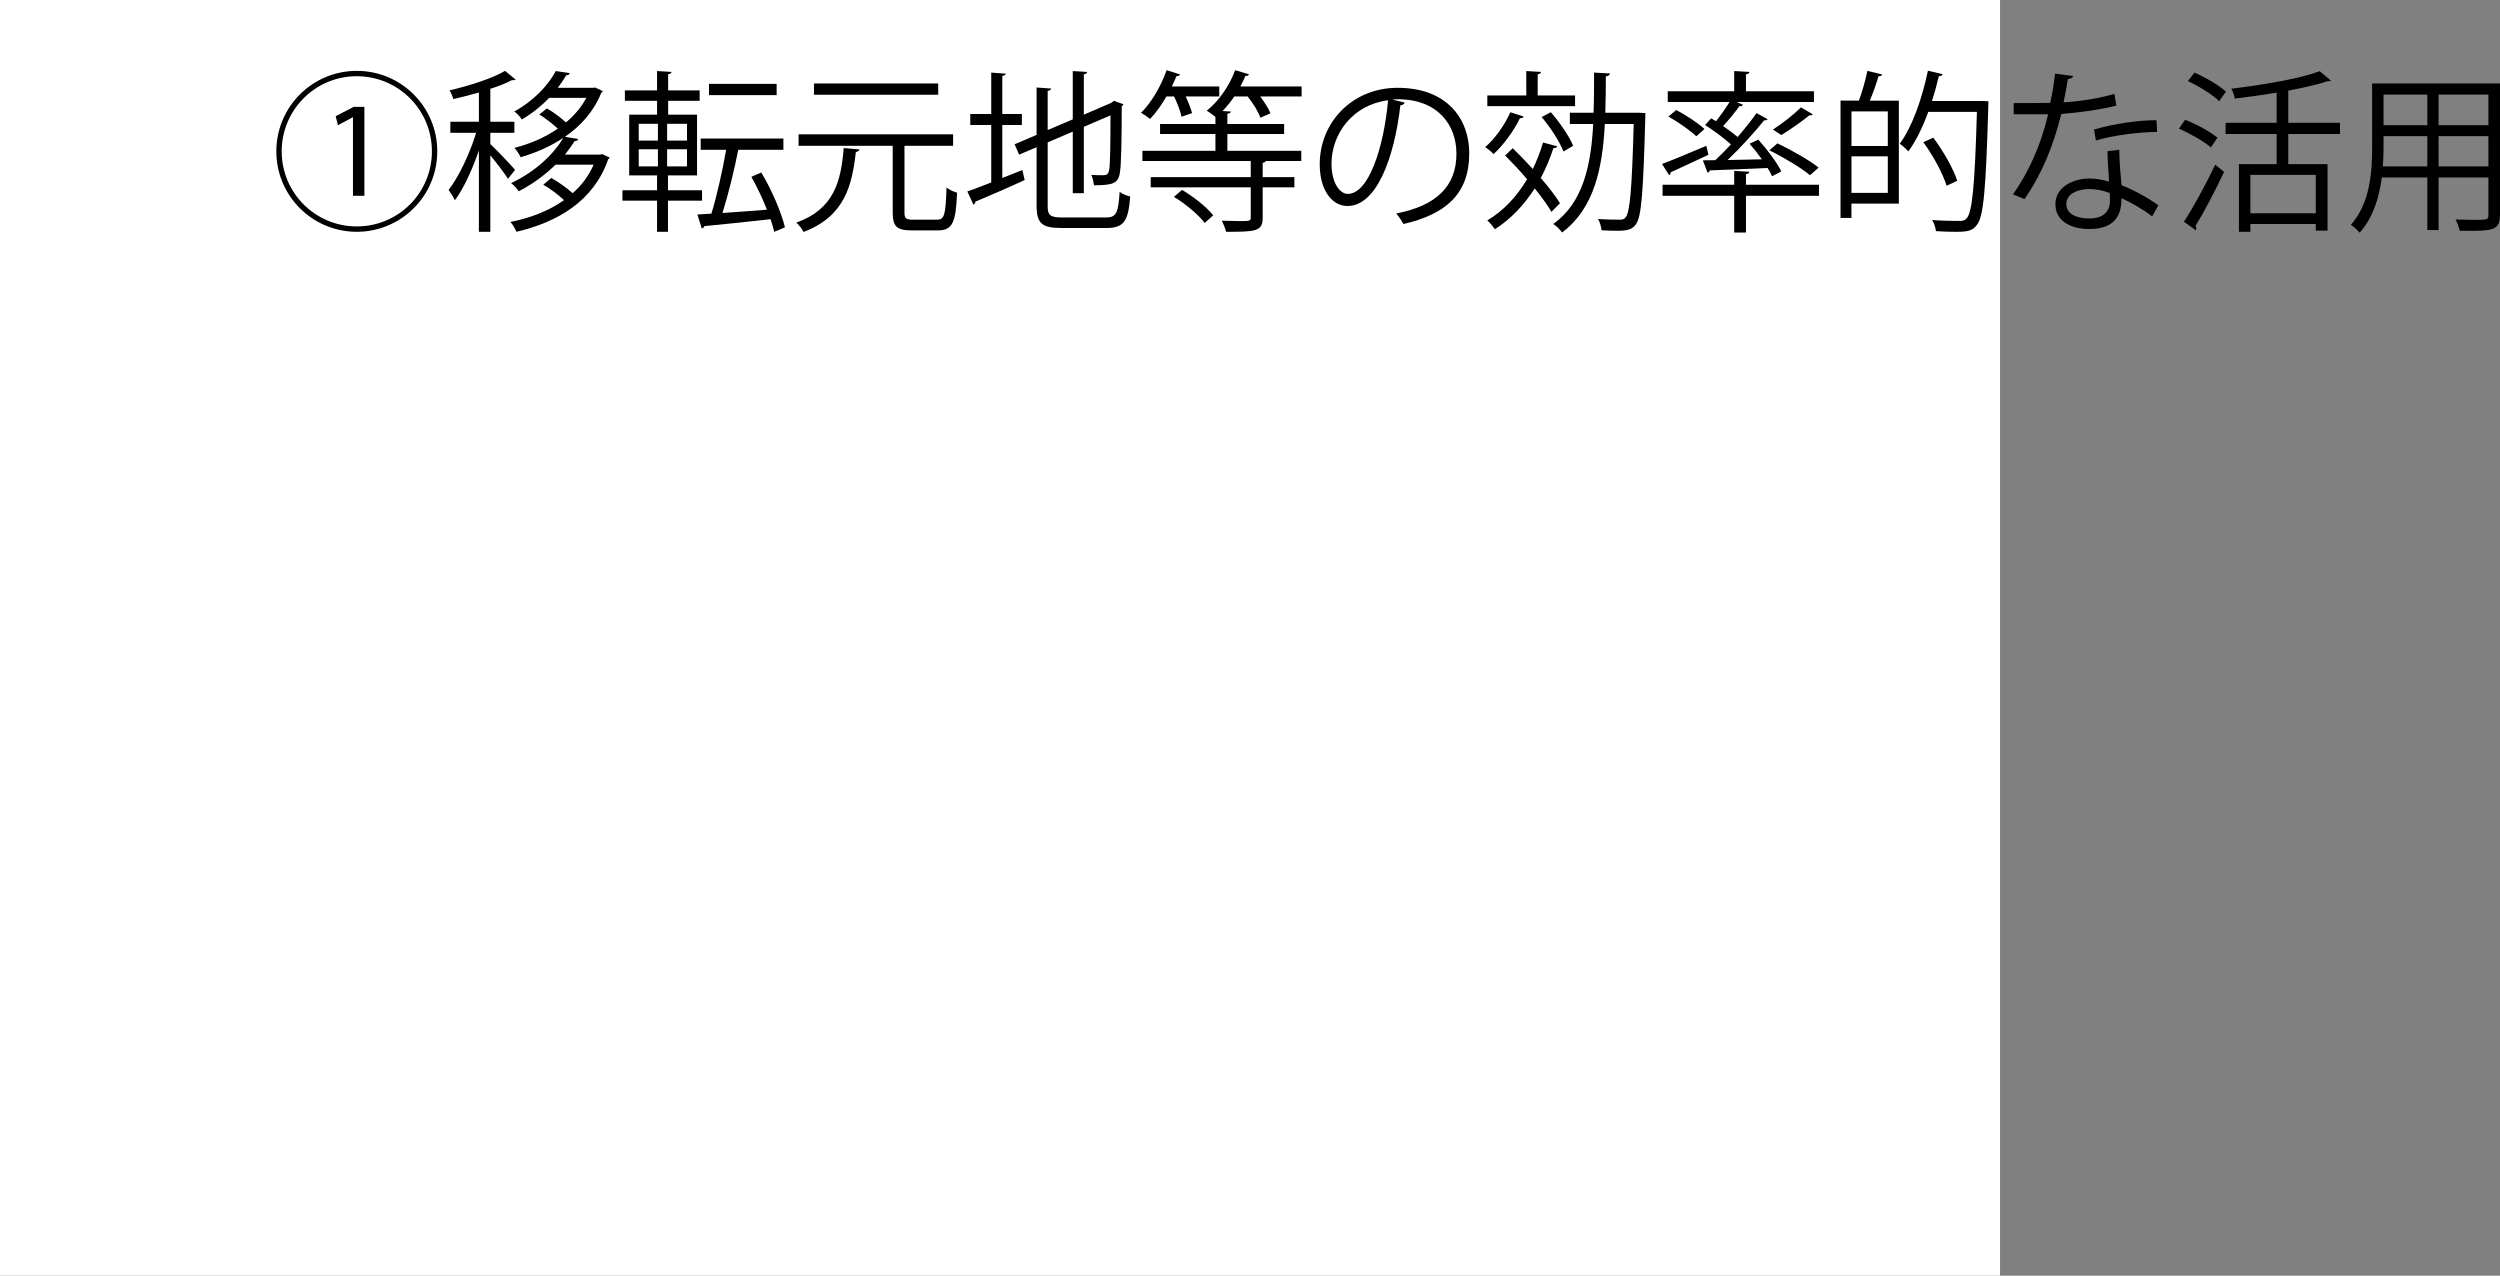
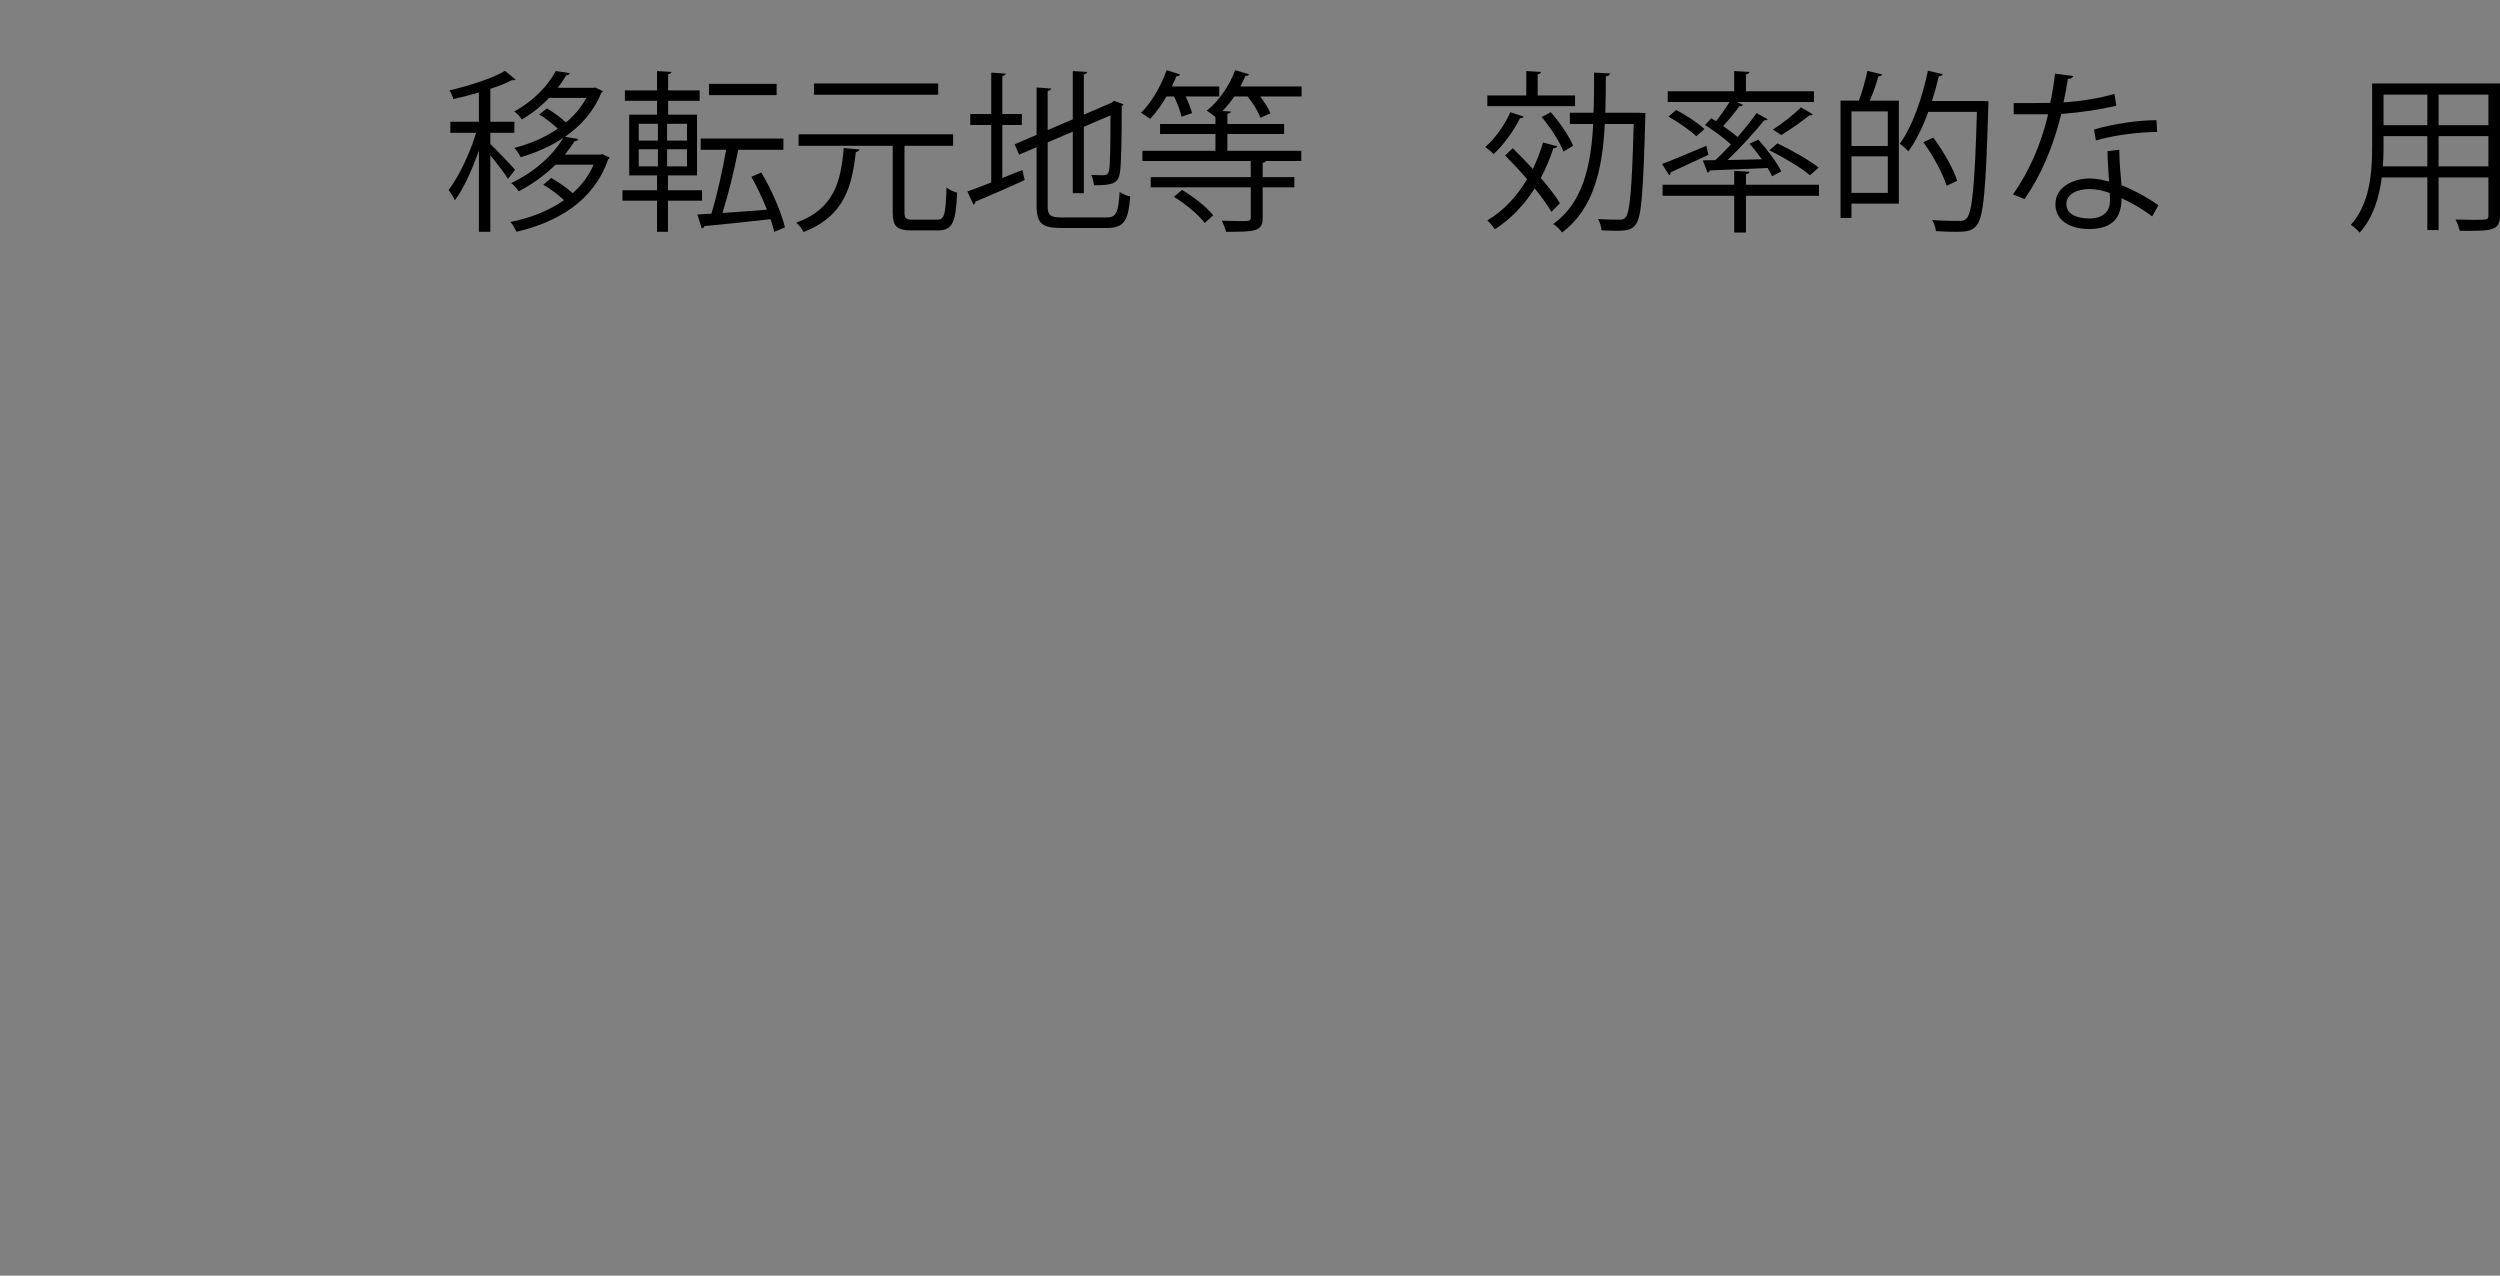
<svg xmlns="http://www.w3.org/2000/svg" id="_レイヤー_2" viewBox="0 0 231.246 118">
  <rect x="0" y="0" width="231.246" height="118" fill="#808080" stroke="none" />
  <defs>
    <style>.cls-1{fill:#fff;}</style>
  </defs>
  <g id="_レイヤー_2-2">
    <g id="_レイヤー_4のコピー_3">
-       <rect class="cls-1" width="185" height="118" />
      <g>
-         <path d="m33.003,21.441c-4.114,0-7.443-3.33-7.443-7.443s3.33-7.443,7.443-7.443,7.443,3.33,7.443,7.443c0,4.146-3.361,7.443-7.443,7.443Zm-6.947-7.443c0,3.842,3.105,6.947,6.947,6.947s6.947-3.105,6.947-6.947-3.105-6.947-6.947-6.947c-3.874,0-6.947,3.138-6.947,6.947Zm6.594-3.153h-.016l-1.377.736-.208-.832,1.665-.864h.992v8.227h-1.057v-7.267Z" />
        <path d="m45.354,13.326c.528.48,1.953,1.984,2.289,2.385l-.656.832c-.272-.464-1.041-1.457-1.633-2.177v7.075h-1.056v-7.523c-.608,1.761-1.425,3.554-2.225,4.609-.128-.287-.4-.72-.576-.96.929-1.185,1.969-3.377,2.545-5.282h-2.385v-1.023h2.641v-2.706c-.784.224-1.601.433-2.369.608-.048-.225-.208-.576-.352-.801,1.873-.447,4.001-1.12,5.138-1.809l.977.801c-.048.048-.096.064-.176.064-.048,0-.096,0-.144-.017-.544.288-1.232.561-2.017.816v3.042h2.225v1.023h-2.225v1.041Zm10.34.928l.705.32c-.032.08-.096.128-.144.16-1.329,3.857-4.674,5.811-8.484,6.707-.112-.272-.352-.688-.56-.912,1.809-.353,3.538-1.009,4.962-2.018-.512-.48-1.249-1.04-1.92-1.424l.736-.625c.688.385,1.457.929,1.984,1.408.816-.72,1.489-1.6,1.937-2.641h-3.521c-.896.881-2.017,1.744-3.409,2.465-.144-.24-.464-.592-.705-.752,2.353-1.121,3.986-2.753,4.834-4.193-1.2.8-2.561,1.393-3.954,1.793-.112-.257-.368-.656-.576-.865,1.409-.352,2.801-.944,4.018-1.776-.464-.433-1.121-.944-1.712-1.312l.704-.561c.608.353,1.296.864,1.761,1.297.768-.641,1.424-1.409,1.889-2.272h-3.441c-.672.703-1.504,1.393-2.529,2-.144-.24-.464-.592-.705-.736,1.889-1.04,3.186-2.496,3.842-3.745l1.296.192c-.032.127-.128.191-.32.191-.224.368-.48.769-.784,1.168h3.266l.176-.031.72.336c-.032.08-.096.112-.144.16-.688,1.713-1.889,3.057-3.361,4.065l1.232.208c-.032.112-.128.192-.336.192-.256.4-.544.816-.896,1.249h3.25l.192-.049Z" />
        <path d="m64.939,18.561h-3.153v2.881h-1.009v-2.881h-3.201v-.961h3.201v-1.377h-2.577v-5.618h2.577v-1.28h-2.977v-.961h2.977v-1.792l1.329.08c-.016.112-.096.192-.304.208v1.504h2.914v.961h-2.914v1.28h2.673v5.618h-2.689v1.377h3.153v.961Zm-5.858-7.107v1.553h1.776v-1.553h-1.776Zm0,2.354v1.584h1.776v-1.584h-1.776Zm4.466-.801v-1.553h-1.841v1.553h1.841Zm0,2.385v-1.584h-1.841v1.584h1.841Zm6.867.561c.96,1.584,1.856,3.682,2.193,5.074l-.993.416c-.08-.353-.192-.736-.336-1.169-2.289.257-4.61.497-6.13.641-.016.128-.128.192-.24.208l-.4-1.281c.384-.016.833-.047,1.297-.08.496-1.616,1.04-4.033,1.36-5.906h-2.353v-1.04h7.651v1.04h-4.178c-.32,1.697-.913,4.114-1.457,5.843,1.264-.08,2.689-.192,4.113-.304-.4-1.025-.928-2.129-1.44-3.041l.913-.4Zm1.424-8.195v1.04h-6.258v-1.04h6.258Z" />
        <path d="m79.499,13.822c-.016.111-.128.208-.336.24-.352,3.105-1.024,5.938-4.834,7.395-.128-.271-.432-.656-.672-.864,3.521-1.265,4.13-3.842,4.386-6.899l1.457.129Zm4.162,5.826c0,.544.128.672.785.672h2.225c.688,0,.8-.447.88-2.977.24.208.688.4.977.48-.112,2.752-.416,3.488-1.776,3.488h-2.417c-1.376,0-1.761-.352-1.761-1.664v-6.162h-8.708v-1.057h14.294v1.057h-4.418l-.08.016v6.146Zm3.121-11.925v1.04h-11.492v-1.04h11.492Z" />
        <path d="m92.713,16.463l1.857-.736.208.929c-1.665.769-3.441,1.521-4.562,2.001,0,.128-.064.224-.176.271l-.561-1.217c.607-.207,1.377-.512,2.209-.832v-5.314h-1.938v-1.023h1.938v-3.826l1.344.096c-.016.113-.111.177-.32.209v3.521h1.81v1.023h-1.81v4.898Zm4.194,2.561c0,.881.208,1.09,1.329,1.09h4.081c.96,0,1.12-.449,1.249-2.369.256.191.672.367.977.432-.177,2.209-.529,2.913-2.209,2.913h-4.131c-1.809,0-2.32-.399-2.32-2.081v-5.395l-1.617.689-.416-.961,2.033-.864v-4.386l1.345.096c-.017.112-.112.192-.32.225v3.617l2.321-.992v-4.466l1.328.08c-.016.112-.096.192-.305.224v3.729l2.562-1.104.224-.176.881.32c-.016.064-.08.128-.16.176,0,3.041-.048,5.57-.176,6.179-.145.976-.688,1.136-2.385,1.136-.049-.304-.129-.703-.256-.96.399.032.96.032,1.136.032.257,0,.433-.08.513-.465.096-.399.128-2.385.128-5.073l-2.466,1.056v6.146h-1.023v-5.697l-2.321.992v5.857Z" />
        <path d="m109.289,10.797c-.096-.48-.383-1.248-.688-1.873h-.705c-.463.801-.992,1.537-1.52,2.081-.209-.177-.576-.433-.832-.576.928-.896,1.84-2.433,2.368-3.938l1.249.399c-.049.113-.176.16-.336.145-.129.32-.273.641-.433.961h4.386v.928h-3.105c.256.545.48,1.137.592,1.537l-.977.336Zm11.109-2.801v.928h-3.826c.4.545.769,1.121.945,1.553l-.929.416c-.192-.544-.673-1.344-1.185-1.969h-1.232c-.336.496-.705.945-1.088,1.345l.768.048c-.016.112-.096.176-.32.209v.943h5.25v.929h-5.25v1.553h6.835v.944h-3.281c-.032.08-.112.128-.288.176v1.312h2.93v.945h-2.93v2.816c0,1.281-.688,1.297-3.394,1.297-.048-.305-.24-.721-.384-1.025.656.017,1.248.033,1.664.033.896,0,1.009,0,1.009-.336v-2.785h-9.252v-.945h9.252v-1.488h-10.021v-.944h6.755v-1.553h-5.122v-.929h5.122v-.656c-.208-.176-.576-.432-.8-.576,1.057-.832,2.08-2.257,2.625-3.745l1.28.384c-.048.129-.192.16-.336.145-.128.32-.288.656-.464.977h5.666Zm-8.964,12.629c-.544-.736-1.761-1.761-2.849-2.417l.752-.641c1.057.624,2.305,1.601,2.881,2.353l-.784.705Z" />
-         <path d="m129.932,9.484c-.064.145-.191.256-.4.256-.576,4.979-2.24,9.316-4.898,9.316-1.344,0-2.561-1.346-2.561-3.874,0-3.842,2.993-7.06,7.203-7.06,4.626,0,6.627,2.93,6.627,6.051,0,3.811-2.209,5.65-6.083,6.547-.144-.256-.416-.688-.672-.977,3.681-.704,5.57-2.496,5.57-5.521,0-2.642-1.696-5.043-5.442-5.043-.16,0-.336.017-.48.033l1.137.271Zm-1.537-.208c-3.232.399-5.234,3.073-5.234,5.874,0,1.713.736,2.785,1.506,2.785,1.936,0,3.328-4.273,3.729-8.659Z" />
        <path d="m140.937,10.781c-.048.111-.145.16-.336.144-.592,1.2-1.537,2.497-2.449,3.329-.176-.191-.544-.496-.768-.656.88-.752,1.775-1.984,2.32-3.217l1.232.4Zm4.754-1.953v.992h-8.115v-.992h3.602v-2.257l1.36.08c-.016.112-.096.192-.304.224v1.953h3.457Zm-5.762,4.882c.592.576,1.232,1.249,1.856,1.921.368-.769.688-1.585.944-2.449l1.312.352c-.032.113-.16.177-.352.16-.32.977-.705,1.905-1.169,2.77.735.849,1.376,1.681,1.776,2.337-.432.417-.607.608-.784.801-.353-.608-.913-1.377-1.553-2.177-.992,1.553-2.225,2.849-3.682,3.777-.159-.225-.479-.625-.704-.816,1.473-.864,2.721-2.193,3.682-3.81-.656-.769-1.377-1.536-2.033-2.192l.705-.673Zm3.521-3.329c.832.944,1.712,2.24,2.064,3.105l-.896.527c-.336-.88-1.185-2.209-2.018-3.186l.85-.447Zm8.162.048l.593.032c-.017.096-.017.24-.017.367-.191,6.979-.352,9.221-.863,9.908-.369.513-.785.609-1.842.609-.416,0-.88-.017-1.344-.049-.032-.304-.145-.752-.32-1.04.881.063,1.697.063,2.064.063.209,0,.353-.048.496-.224.385-.496.576-2.625.736-8.628h-2.672c-.209,4.113-.993,7.828-3.954,10.037-.177-.257-.544-.625-.816-.785,2.737-1.953,3.489-5.346,3.697-9.252h-2.161v-1.04h2.193c.048-1.2.048-2.449.048-3.714l1.473.08c-.017.145-.144.24-.384.272,0,1.12-.017,2.257-.049,3.361h3.121Z" />
        <path d="m153.736,15.166c1.041-.384,2.577-1.04,4.098-1.68l.191.832c-1.279.592-2.608,1.232-3.488,1.617,0,.111-.049.224-.145.271l-.656-1.041Zm14.518,1.922v1.023h-6.754v3.395h-1.089v-3.395h-6.627v-1.023h6.627v-1.281l1.408.08c-.016.112-.096.192-.319.225v.977h6.754Zm-9.588-2.273c.465-.432.961-.928,1.441-1.457-.625-.576-1.585-1.28-2.386-1.793l.561-.623c.144.08.288.176.448.271.432-.544.912-1.232,1.248-1.777h-5.714v-.992h6.146v-1.872l1.408.08c-.016.112-.096.192-.319.224v1.568h6.29v.992h-7.155l.593.257c-.048.097-.177.144-.337.128-.384.545-.976,1.265-1.504,1.841.496.336.977.704,1.344,1.009.656-.769,1.281-1.537,1.745-2.209l1.024.561c-.031.08-.16.111-.32.111-.88,1.088-2.176,2.529-3.377,3.666l3.17-.064c-.353-.496-.753-1.008-1.137-1.44l.8-.384c.816.896,1.745,2.129,2.129,2.945l-.849.447c-.096-.224-.24-.496-.416-.768-2,.096-4.018.176-5.346.224-.016.112-.096.177-.209.208l-.432-1.137,1.152-.016Zm-3.617-4.643c.912.48,2.049,1.233,2.609,1.762l-.752.672c-.545-.528-1.666-1.312-2.578-1.824l.721-.609Zm9.363,3.09c1.281.608,2.945,1.553,3.811,2.241l-.801.704c-.801-.672-2.449-1.664-3.762-2.305l.752-.641Zm-.416-1.28c.832-.528,1.953-1.409,2.594-2.049l1.088.64c-.048.08-.176.112-.32.097-.672.56-1.76,1.312-2.593,1.825l-.769-.513Z" />
        <path d="m171.945,9.309c.305-.816.624-1.938.784-2.754l1.376.336c-.047.113-.144.16-.352.16-.176.656-.496,1.553-.801,2.258h2.689v9.523h-4.386v1.328h-1.009v-10.852h1.697Zm2.673,4.193v-3.201h-3.361v3.201h3.361Zm-3.361,4.338h3.361v-3.377h-3.361v3.377Zm12.117-8.5l.56.032c-.016.08-.016.24-.016.353-.225,7.747-.432,10.309-1.057,11.076-.4.545-.832.641-1.953.641-.527,0-1.184-.016-1.84-.064-.032-.305-.16-.752-.353-1.024,1.137.08,2.161.08,2.609.08.256,0,.433-.063.592-.24.513-.56.753-3.058.944-9.844h-4.498c-.512,1.409-1.136,2.688-1.84,3.649-.176-.191-.561-.544-.801-.704,1.137-1.521,2.064-4.146,2.609-6.755l1.36.32c-.048.145-.177.191-.353.176-.176.769-.384,1.553-.641,2.305h4.675Zm-4.546,3.394c.928,1.249,1.873,2.897,2.209,3.985l-.977.465c-.336-1.089-1.232-2.785-2.161-4.033l.929-.417Z" />
        <path d="m191.771,7.035c-.048.129-.208.256-.496.272-.112.704-.256,1.536-.399,2.161,1.568-.097,3.312-.369,4.705-.785l.176,1.089c-1.488.368-3.249.624-5.09.769-.768,3.072-1.824,5.57-3.393,7.875l-1.072-.432c1.456-2.098,2.561-4.498,3.248-7.412h-3.185v-1.04h1.905c.496,0,1.008-.017,1.473-.017.191-.848.336-1.76.447-2.705l1.681.225Zm4.258,6.818c.017,1.297.112,2.178.208,3.281,1.024.4,2.354,1.089,3.41,1.857l-.576,1.024c-.881-.673-1.969-1.296-2.834-1.681,0,1.601-.641,2.85-2.993,2.85-1.776,0-3.138-.801-3.121-2.306,0-1.601,1.681-2.368,3.153-2.368.576,0,1.168.111,1.809.287-.064-1.023-.145-2.064-.145-2.816l1.089-.129Zm-.88,4.002c-.656-.256-1.329-.368-1.905-.368-.96,0-2.097.384-2.112,1.377,0,.912.896,1.345,2.145,1.345,1.152,0,1.889-.561,1.889-1.617,0-.256,0-.496-.016-.736Zm4.385-5.65c-1.809.016-4.001.305-5.666.785l-.176-1.009c1.824-.528,4.033-.864,5.778-.864l.063,1.088Z" />
-         <path d="m202.121,11.085c1.039.399,2.336,1.104,2.992,1.648l-.607.896c-.641-.544-1.922-1.28-2.961-1.729l.576-.816Zm-.113,9.428c.833-1.265,2.018-3.441,2.898-5.282l.815.672c-.8,1.713-1.856,3.73-2.641,4.994.063.08.079.16.079.225s-.016.128-.047.176l-1.105-.784Zm.977-13.798c1.025.449,2.289,1.185,2.914,1.762l-.625.88c-.607-.593-1.856-1.377-2.896-1.856l.607-.785Zm13.462,5.683h-4.786v2.785h3.634v6.146h-1.089v-.608h-6.051v.721h-1.056v-6.259h3.489v-2.785h-4.722v-1.04h4.722v-2.785c-1.281.207-2.609.4-3.873.544-.033-.272-.192-.673-.32-.913,2.945-.352,6.338-.928,8.179-1.616l1.024.864c-.064.064-.096.064-.32.064-.96.32-2.225.607-3.617.864v2.978h4.786v1.04Zm-2.241,7.331v-3.554h-6.051v3.554h6.051Z" />
        <path d="m231.246,7.724v12.165c0,1.473-.705,1.488-3.73,1.457-.047-.273-.224-.753-.383-1.041.592.016,1.168.032,1.632.032,1.329,0,1.409,0,1.409-.448v-3.474h-4.61v4.866h-1.04v-4.866h-4.21c-.24,1.825-.784,3.698-2.049,5.106-.16-.209-.576-.576-.816-.721,1.792-2.017,1.969-4.898,1.969-7.188v-5.89h11.829Zm-10.772,5.89c0,.561-.017,1.153-.064,1.777h4.114v-2.801h-4.05v1.023Zm4.05-4.865h-4.05v2.833h4.05v-2.833Zm5.65,2.833v-2.833h-4.61v2.833h4.61Zm-4.61,3.81h4.61v-2.801h-4.61v2.801Z" />
      </g>
    </g>
  </g>
</svg>